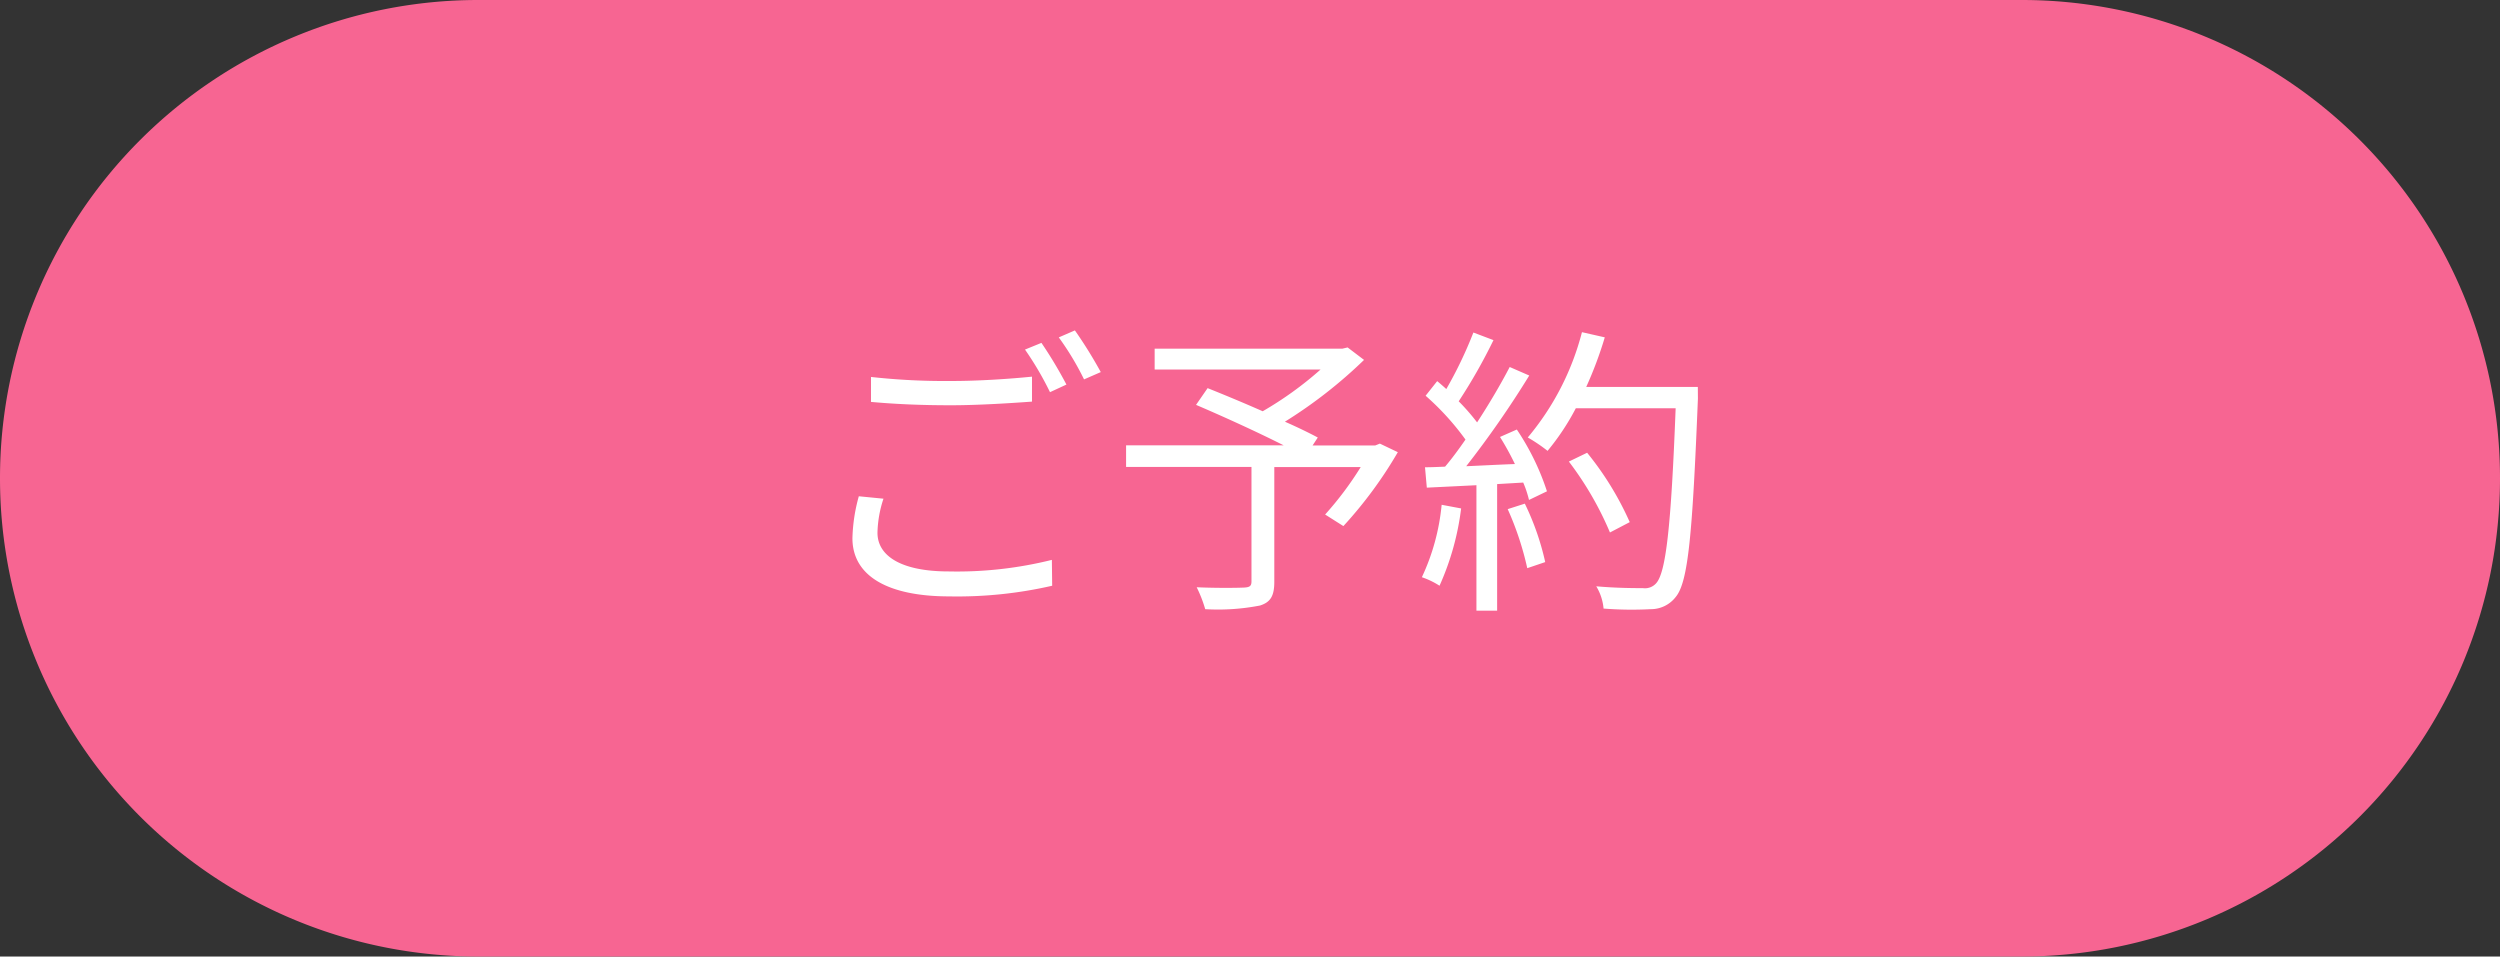
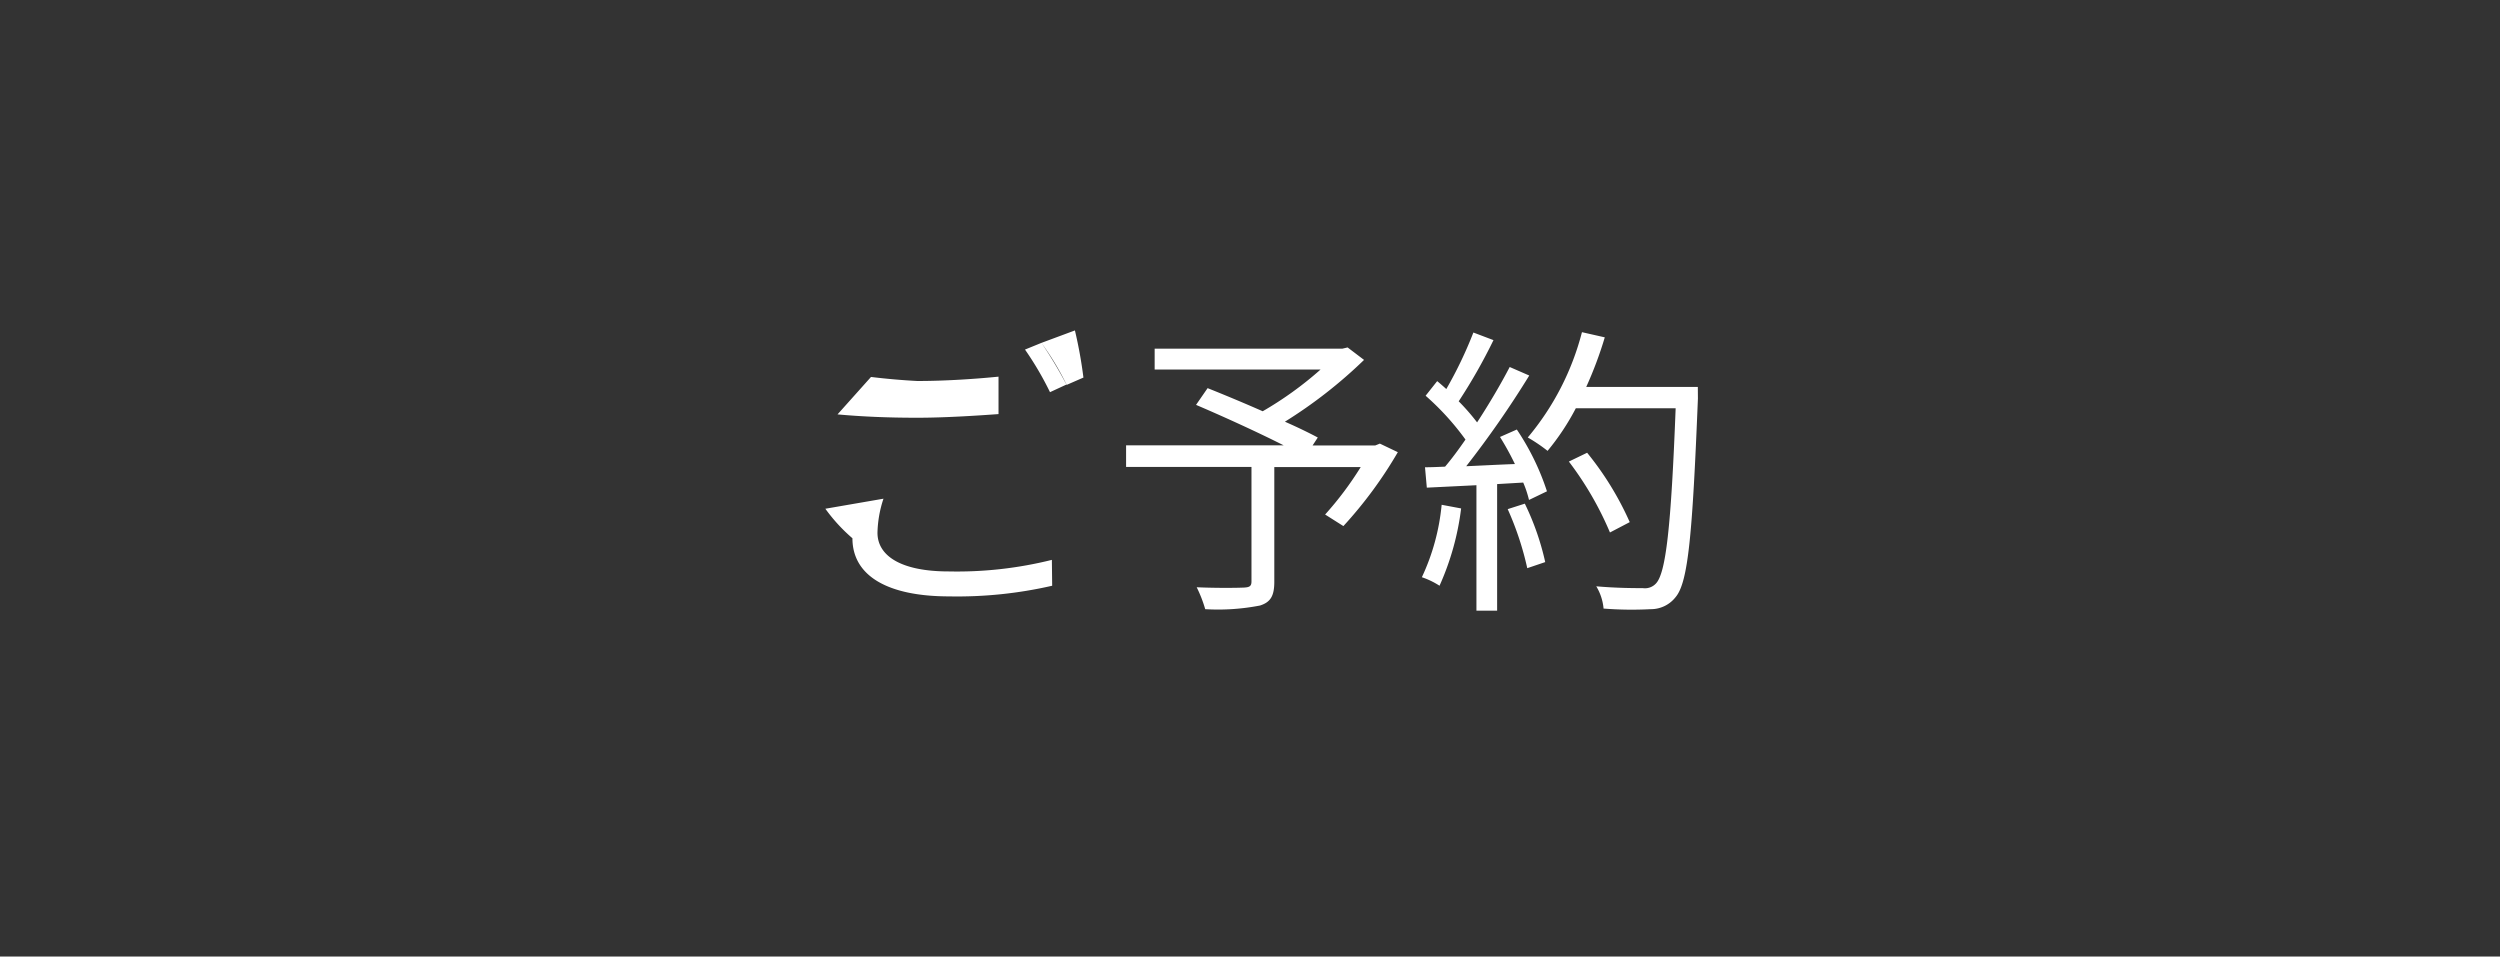
<svg xmlns="http://www.w3.org/2000/svg" width="115" height="44" viewBox="0 0 115 44">
  <rect x="0" y="0" width="115" height="44" fill="#333333" stroke="none" />
  <g id="グループ_119" data-name="グループ 119" transform="translate(13006 10748)">
-     <path id="jonas-jacobsson-6gt7AoSk5pQ-unsplash" d="M22,0H93a22,22,0,0,1,0,44H22A22,22,0,0,1,22,0Z" transform="translate(-13006 -10748)" fill="#f76592" />
-     <path id="パス_296" data-name="パス 296" d="M10.906-11.228l-.756.308A14.612,14.612,0,0,1,11.3-8.96l.756-.35A19.841,19.841,0,0,0,10.906-11.228Zm1.54-.574-.742.322a12.855,12.855,0,0,1,1.162,1.932l.77-.336A20.4,20.4,0,0,0,12.446-11.8Zm-9.38,3.29c1.106.1,2.282.154,3.668.154,1.288,0,2.8-.1,3.738-.168V-9.674c-.994.1-2.408.2-3.738.2A30.945,30.945,0,0,1,3.066-9.66Zm-.56,4.34A7.784,7.784,0,0,0,2.212-2.24C2.212-.5,3.85.434,6.664.434A19.514,19.514,0,0,0,11.4-.056l-.014-1.19a18.018,18.018,0,0,1-4.746.532c-2.212,0-3.276-.728-3.276-1.778A5.3,5.3,0,0,1,3.64-4.06ZM26.474-6.594l-.21.084H23.38l.238-.364c-.392-.21-.938-.476-1.512-.728a21.651,21.651,0,0,0,3.64-2.842l-.756-.574-.238.056H16.114V-10h7.63a16.239,16.239,0,0,1-2.66,1.918c-.854-.378-1.764-.756-2.534-1.064l-.532.77c1.246.532,2.842,1.26,4.032,1.862H14.8v.994h5.768V-.252c0,.21-.084.266-.336.28-.28.014-1.218.028-2.184-.014a5.987,5.987,0,0,1,.392,1.008,10.087,10.087,0,0,0,2.52-.168c.49-.154.658-.448.658-1.092V-5.516h3.976a15.285,15.285,0,0,1-1.638,2.184l.84.532A19.471,19.471,0,0,0,27.3-6.2ZM29.316-3.78a10.061,10.061,0,0,1-.91,3.332,3.637,3.637,0,0,1,.812.392,12.321,12.321,0,0,0,.994-3.556Zm3.038.2a13.943,13.943,0,0,1,.9,2.716l.826-.28a12.128,12.128,0,0,0-.938-2.688ZM32-6.9a13.09,13.09,0,0,1,.686,1.246c-.77.028-1.54.07-2.24.1a45.217,45.217,0,0,0,2.9-4.172l-.9-.392c-.392.756-.924,1.666-1.5,2.548A9.853,9.853,0,0,0,30.1-8.54a25.192,25.192,0,0,0,1.6-2.814l-.924-.35a19.109,19.109,0,0,1-1.246,2.6c-.14-.126-.28-.252-.42-.364l-.532.672a12.141,12.141,0,0,1,1.834,2.016c-.308.448-.63.882-.938,1.246-.322.014-.644.028-.924.028l.084.938,2.282-.112V1.092h.952V-4.732l1.2-.07a4.831,4.831,0,0,1,.266.8L34.16-4.4a11.452,11.452,0,0,0-1.386-2.842Zm9.1-2.3H35.966a17.782,17.782,0,0,0,.854-2.282l-1.05-.238a12.309,12.309,0,0,1-2.492,4.844,7.382,7.382,0,0,1,.91.616,11.081,11.081,0,0,0,1.3-1.96h4.592c-.21,5.46-.448,7.588-.91,8.064a.687.687,0,0,1-.6.21c-.35,0-1.2,0-2.142-.084A2.382,2.382,0,0,1,36.764.994a16.377,16.377,0,0,0,2.156.028,1.44,1.44,0,0,0,1.162-.56c.574-.686.77-2.856,1.022-9.128ZM37.968-2.982a14.156,14.156,0,0,0-1.96-3.192l-.84.406a14.99,14.99,0,0,1,1.89,3.262Z" transform="translate(-12969 -10721)" fill="#fff" />
+     <path id="パス_296" data-name="パス 296" d="M10.906-11.228l-.756.308A14.612,14.612,0,0,1,11.3-8.96l.756-.35A19.841,19.841,0,0,0,10.906-11.228Za12.855,12.855,0,0,1,1.162,1.932l.77-.336A20.4,20.4,0,0,0,12.446-11.8Zm-9.38,3.29c1.106.1,2.282.154,3.668.154,1.288,0,2.8-.1,3.738-.168V-9.674c-.994.1-2.408.2-3.738.2A30.945,30.945,0,0,1,3.066-9.66Zm-.56,4.34A7.784,7.784,0,0,0,2.212-2.24C2.212-.5,3.85.434,6.664.434A19.514,19.514,0,0,0,11.4-.056l-.014-1.19a18.018,18.018,0,0,1-4.746.532c-2.212,0-3.276-.728-3.276-1.778A5.3,5.3,0,0,1,3.64-4.06ZM26.474-6.594l-.21.084H23.38l.238-.364c-.392-.21-.938-.476-1.512-.728a21.651,21.651,0,0,0,3.64-2.842l-.756-.574-.238.056H16.114V-10h7.63a16.239,16.239,0,0,1-2.66,1.918c-.854-.378-1.764-.756-2.534-1.064l-.532.77c1.246.532,2.842,1.26,4.032,1.862H14.8v.994h5.768V-.252c0,.21-.084.266-.336.28-.28.014-1.218.028-2.184-.014a5.987,5.987,0,0,1,.392,1.008,10.087,10.087,0,0,0,2.52-.168c.49-.154.658-.448.658-1.092V-5.516h3.976a15.285,15.285,0,0,1-1.638,2.184l.84.532A19.471,19.471,0,0,0,27.3-6.2ZM29.316-3.78a10.061,10.061,0,0,1-.91,3.332,3.637,3.637,0,0,1,.812.392,12.321,12.321,0,0,0,.994-3.556Zm3.038.2a13.943,13.943,0,0,1,.9,2.716l.826-.28a12.128,12.128,0,0,0-.938-2.688ZM32-6.9a13.09,13.09,0,0,1,.686,1.246c-.77.028-1.54.07-2.24.1a45.217,45.217,0,0,0,2.9-4.172l-.9-.392c-.392.756-.924,1.666-1.5,2.548A9.853,9.853,0,0,0,30.1-8.54a25.192,25.192,0,0,0,1.6-2.814l-.924-.35a19.109,19.109,0,0,1-1.246,2.6c-.14-.126-.28-.252-.42-.364l-.532.672a12.141,12.141,0,0,1,1.834,2.016c-.308.448-.63.882-.938,1.246-.322.014-.644.028-.924.028l.084.938,2.282-.112V1.092h.952V-4.732l1.2-.07a4.831,4.831,0,0,1,.266.8L34.16-4.4a11.452,11.452,0,0,0-1.386-2.842Zm9.1-2.3H35.966a17.782,17.782,0,0,0,.854-2.282l-1.05-.238a12.309,12.309,0,0,1-2.492,4.844,7.382,7.382,0,0,1,.91.616,11.081,11.081,0,0,0,1.3-1.96h4.592c-.21,5.46-.448,7.588-.91,8.064a.687.687,0,0,1-.6.21c-.35,0-1.2,0-2.142-.084A2.382,2.382,0,0,1,36.764.994a16.377,16.377,0,0,0,2.156.028,1.44,1.44,0,0,0,1.162-.56c.574-.686.77-2.856,1.022-9.128ZM37.968-2.982a14.156,14.156,0,0,0-1.96-3.192l-.84.406a14.99,14.99,0,0,1,1.89,3.262Z" transform="translate(-12969 -10721)" fill="#fff" />
  </g>
</svg>